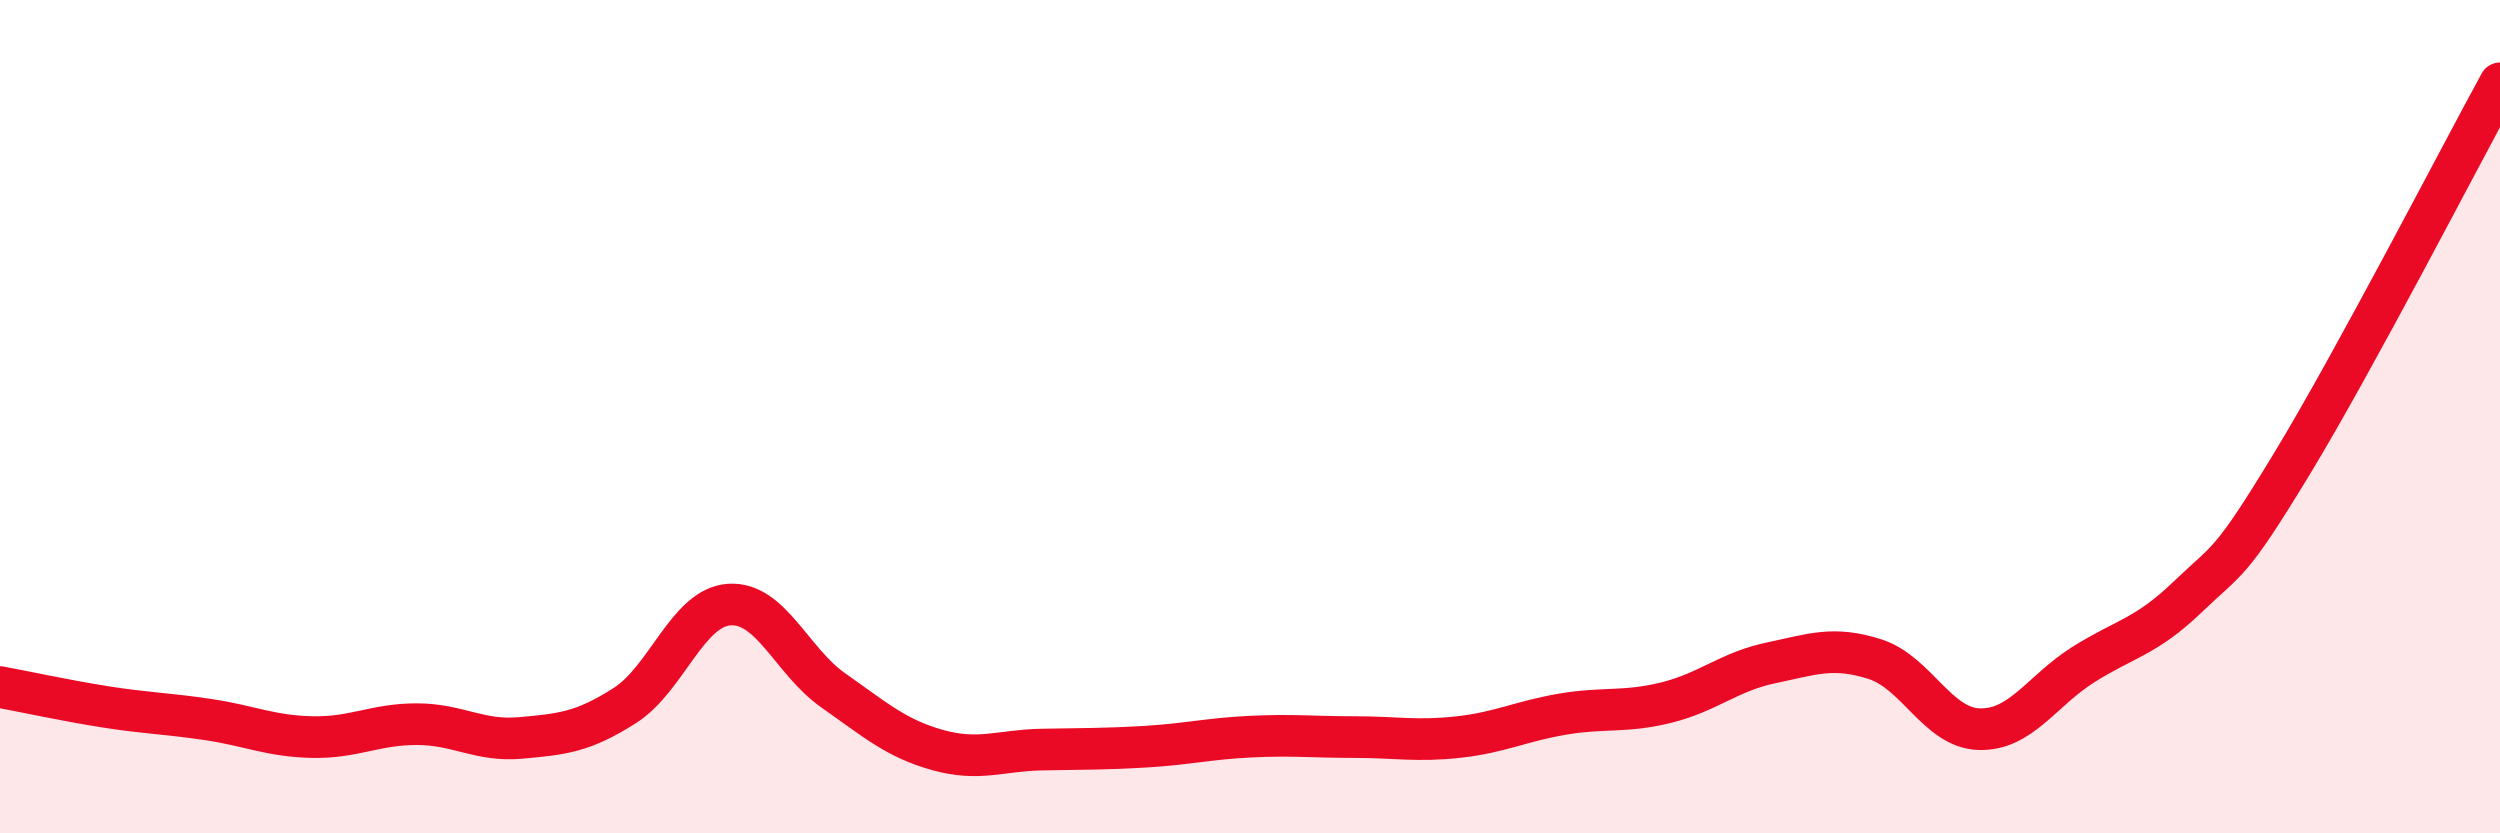
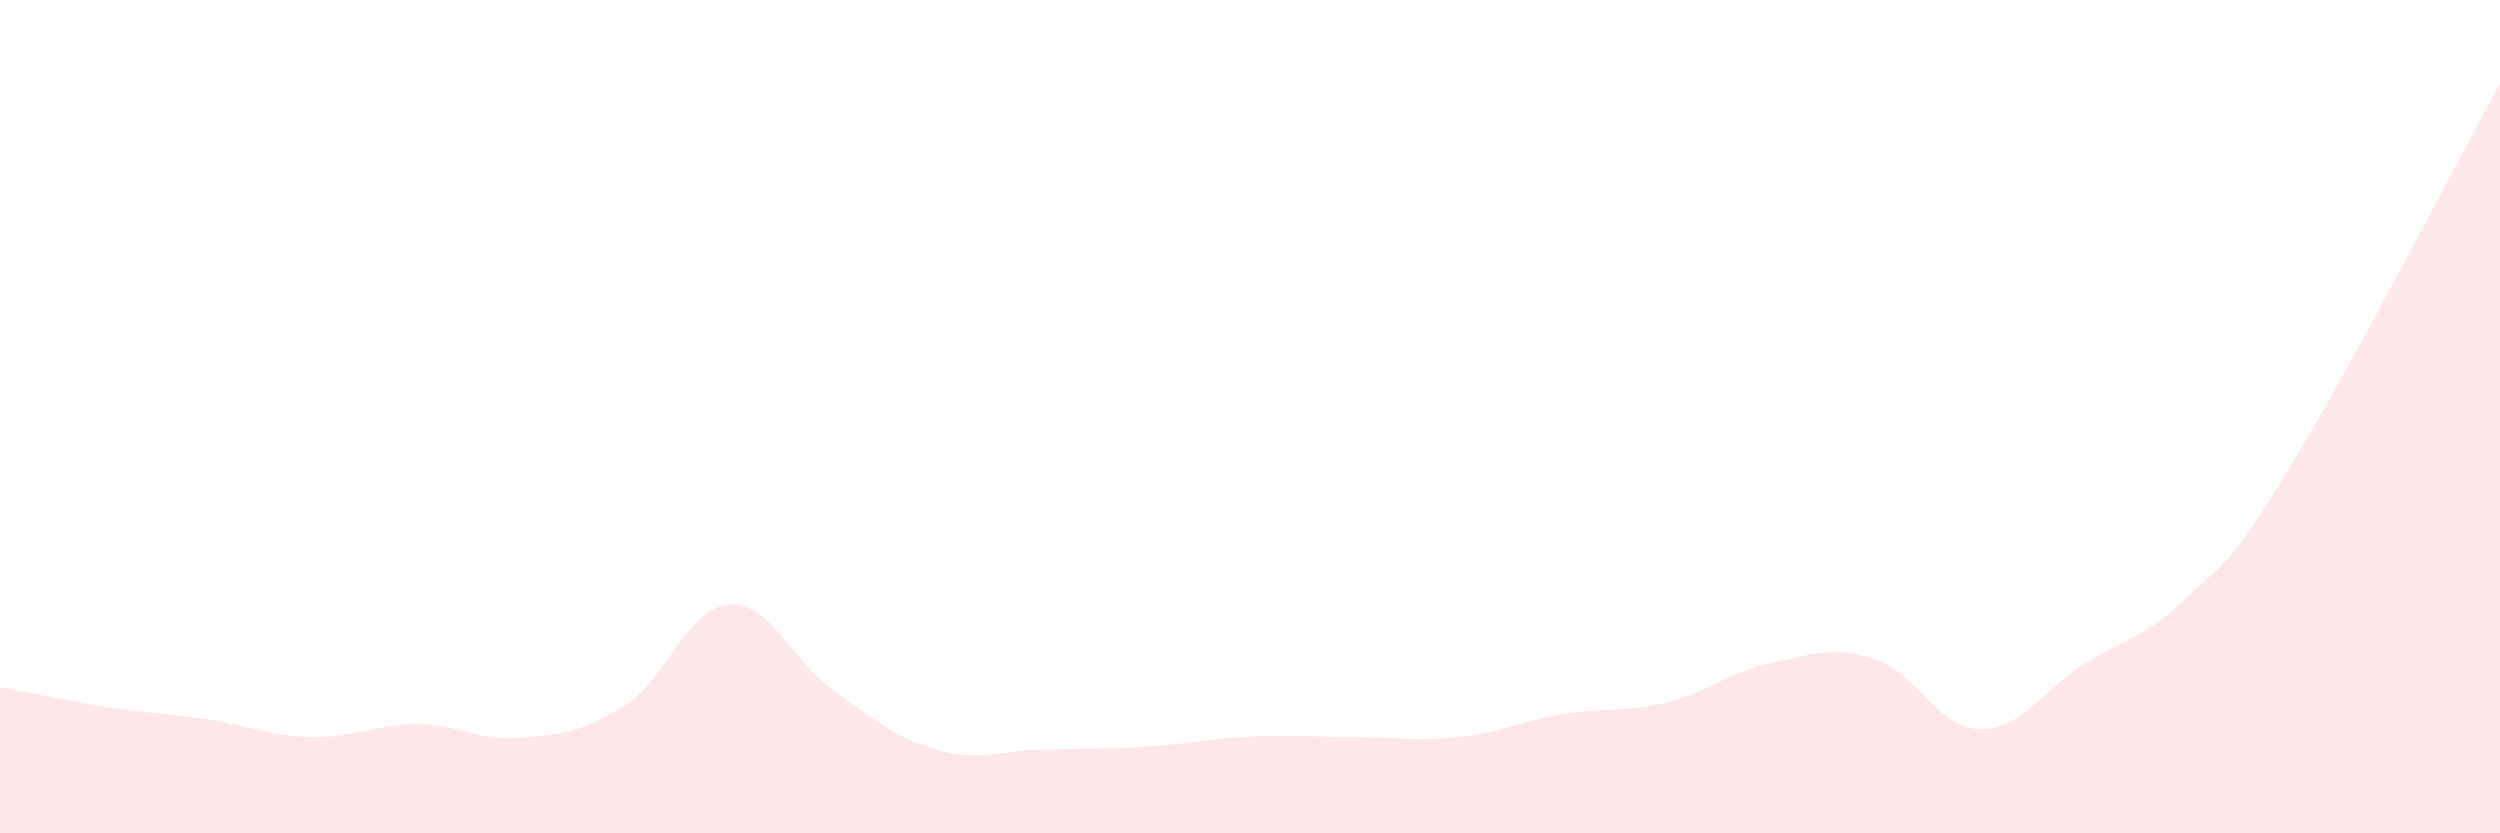
<svg xmlns="http://www.w3.org/2000/svg" width="60" height="20" viewBox="0 0 60 20">
  <path d="M 0,16.49 C 0.5,16.58 1.5,16.8 2.5,16.96 C 3.5,17.12 4,17.12 5,17.27 C 6,17.42 6.5,17.67 7.5,17.69 C 8.5,17.71 9,17.38 10,17.38 C 11,17.38 11.5,17.8 12.5,17.71 C 13.5,17.62 14,17.57 15,16.93 C 16,16.29 16.5,14.58 17.5,14.51 C 18.5,14.44 19,15.87 20,16.57 C 21,17.27 21.5,17.72 22.5,18 C 23.5,18.28 24,18.01 25,17.99 C 26,17.97 26.5,17.98 27.5,17.92 C 28.5,17.86 29,17.73 30,17.68 C 31,17.63 31.5,17.69 32.5,17.69 C 33.5,17.69 34,17.8 35,17.69 C 36,17.58 36.5,17.31 37.5,17.14 C 38.5,16.97 39,17.11 40,16.86 C 41,16.61 41.5,16.12 42.5,15.91 C 43.5,15.7 44,15.5 45,15.82 C 46,16.14 46.5,17.47 47.5,17.5 C 48.5,17.53 49,16.58 50,15.95 C 51,15.32 51.5,15.29 52.5,14.33 C 53.5,13.37 53.5,13.61 55,11.14 C 56.5,8.67 59,3.83 60,2L60 20L0 20Z" fill="#EB0A25" opacity="0.1" stroke-linecap="round" stroke-linejoin="round" />
-   <path d="M 0,16.49 C 0.5,16.58 1.5,16.8 2.5,16.96 C 3.5,17.12 4,17.12 5,17.27 C 6,17.42 6.5,17.67 7.5,17.69 C 8.5,17.71 9,17.38 10,17.38 C 11,17.38 11.5,17.8 12.5,17.71 C 13.5,17.62 14,17.57 15,16.93 C 16,16.29 16.5,14.58 17.5,14.51 C 18.5,14.44 19,15.87 20,16.57 C 21,17.27 21.5,17.72 22.5,18 C 23.5,18.28 24,18.01 25,17.99 C 26,17.97 26.5,17.98 27.5,17.92 C 28.5,17.86 29,17.73 30,17.68 C 31,17.63 31.5,17.69 32.5,17.69 C 33.5,17.69 34,17.8 35,17.69 C 36,17.58 36.5,17.31 37.5,17.14 C 38.5,16.97 39,17.11 40,16.86 C 41,16.61 41.5,16.12 42.5,15.91 C 43.5,15.7 44,15.5 45,15.82 C 46,16.14 46.5,17.47 47.5,17.5 C 48.5,17.53 49,16.58 50,15.95 C 51,15.32 51.5,15.29 52.5,14.33 C 53.5,13.37 53.5,13.61 55,11.14 C 56.5,8.67 59,3.83 60,2" stroke="#EB0A25" stroke-width="1" fill="none" stroke-linecap="round" stroke-linejoin="round" />
</svg>